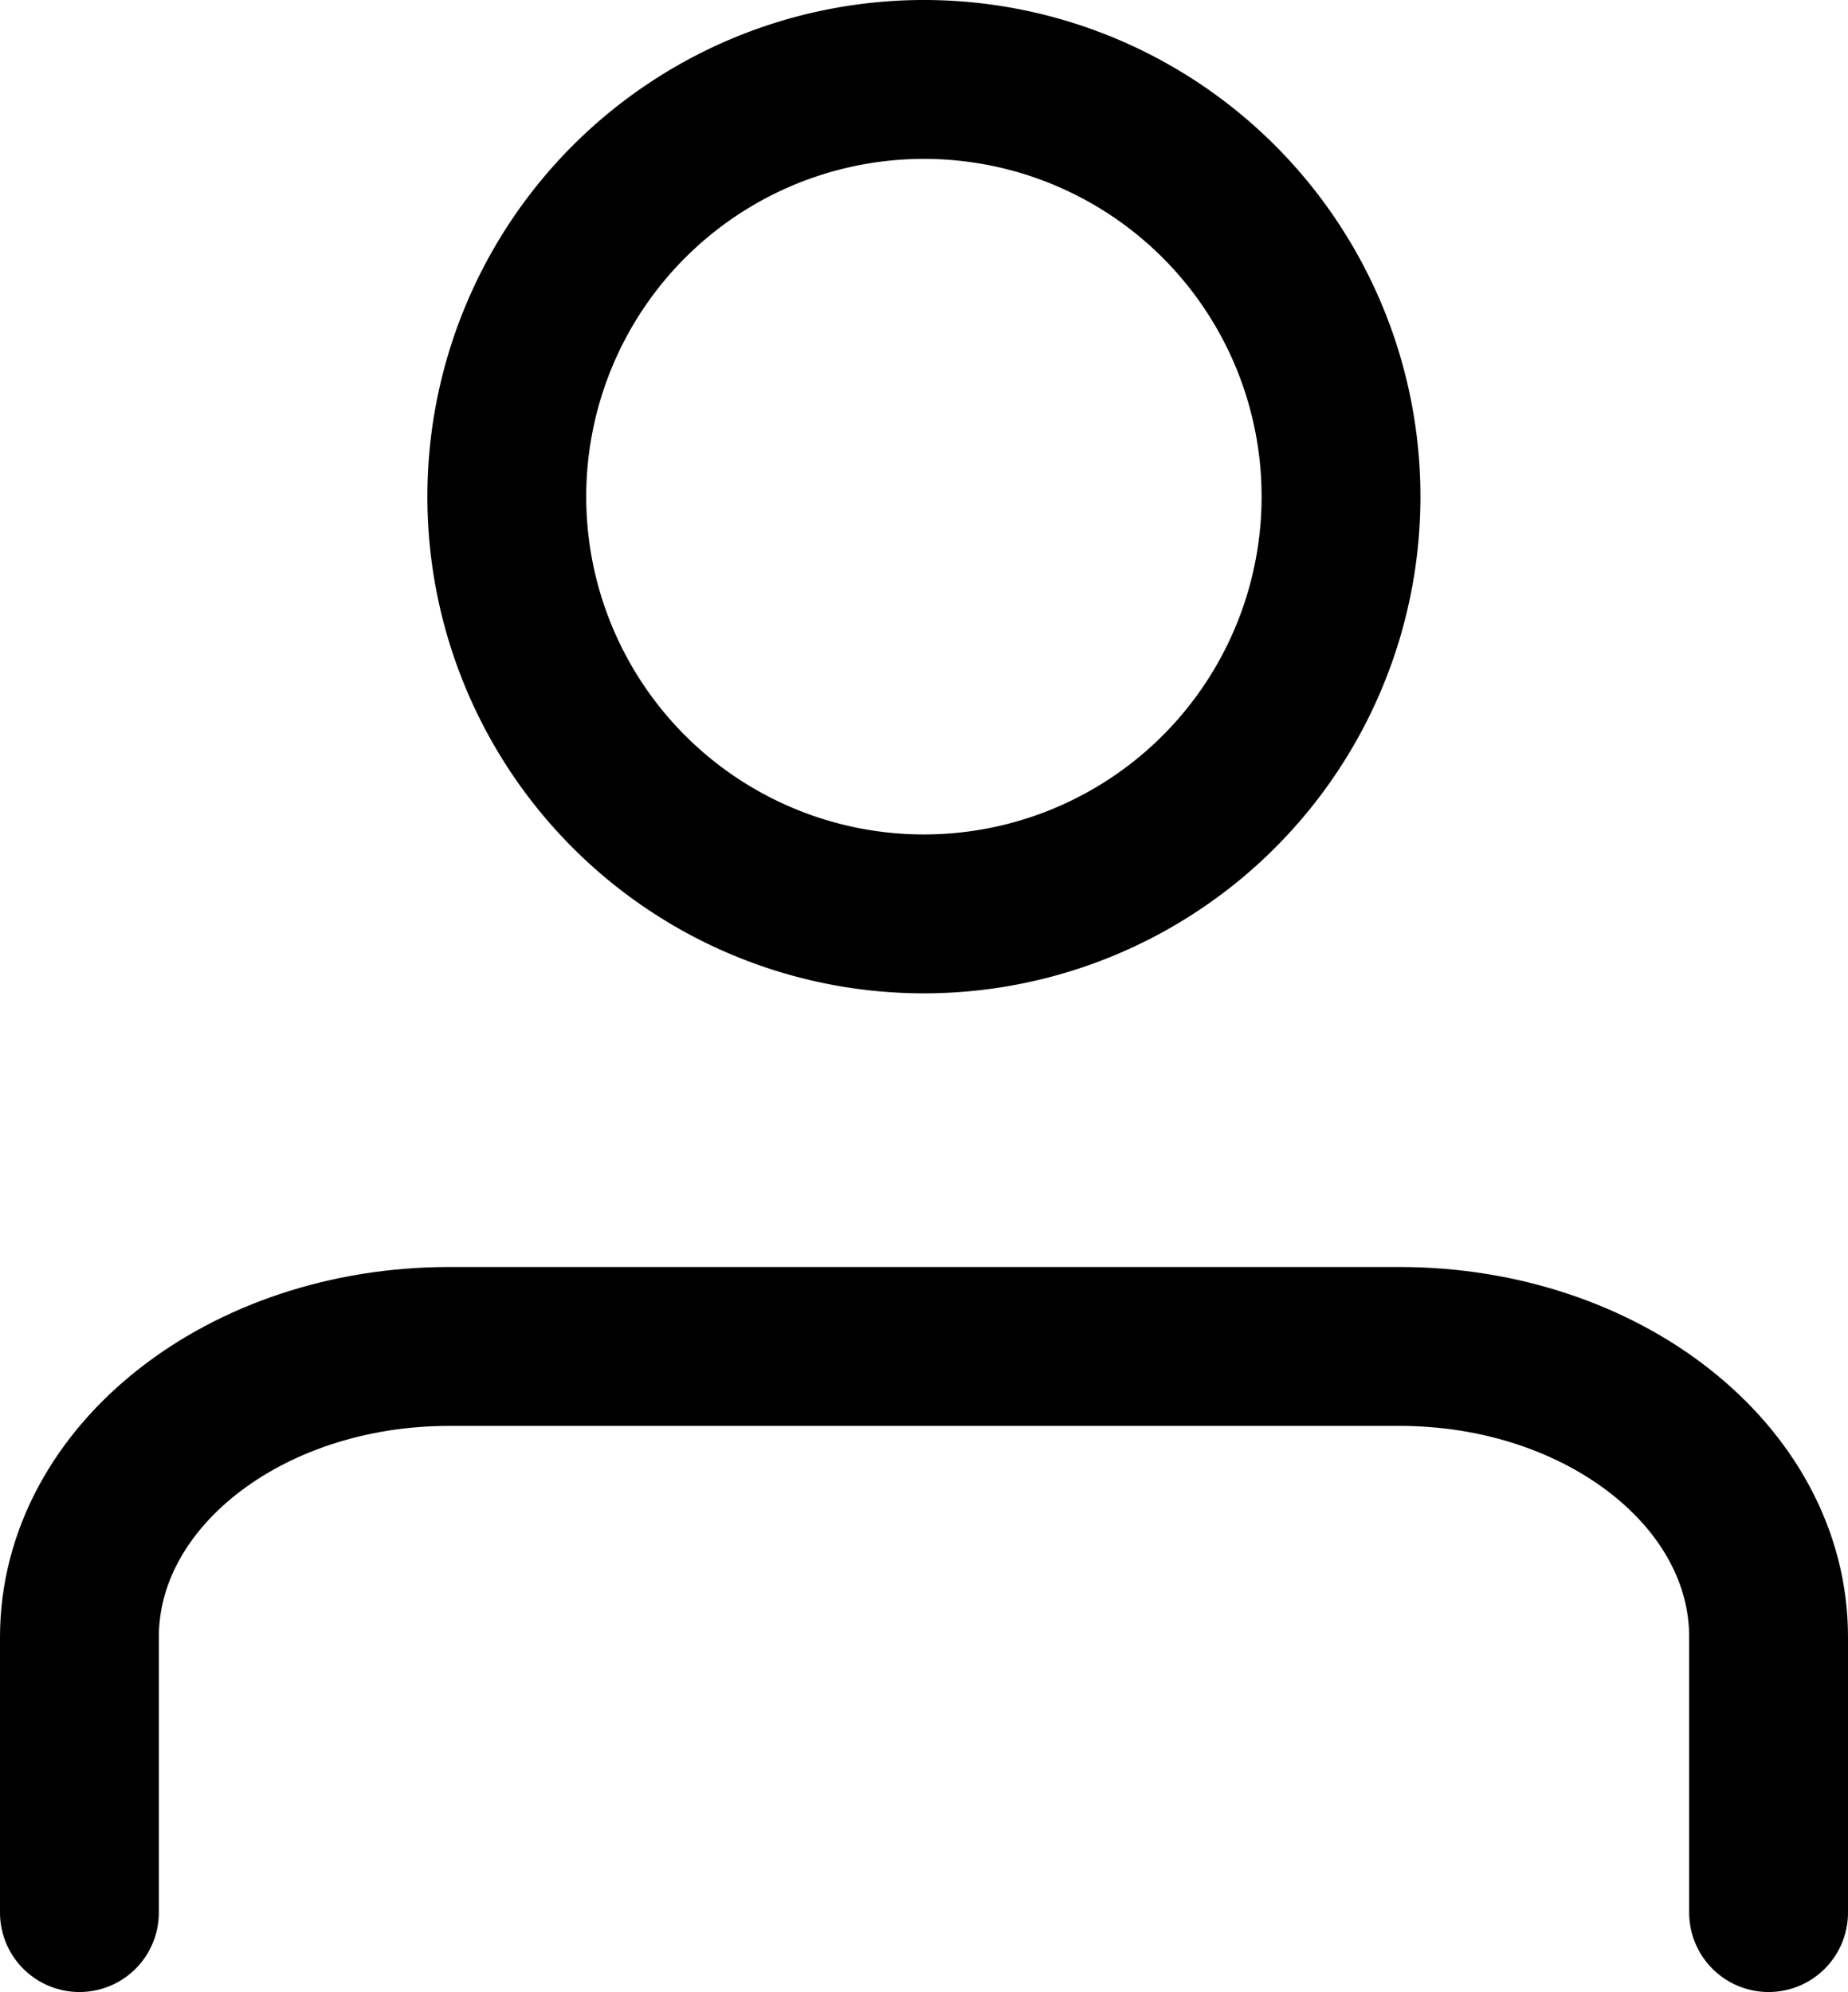
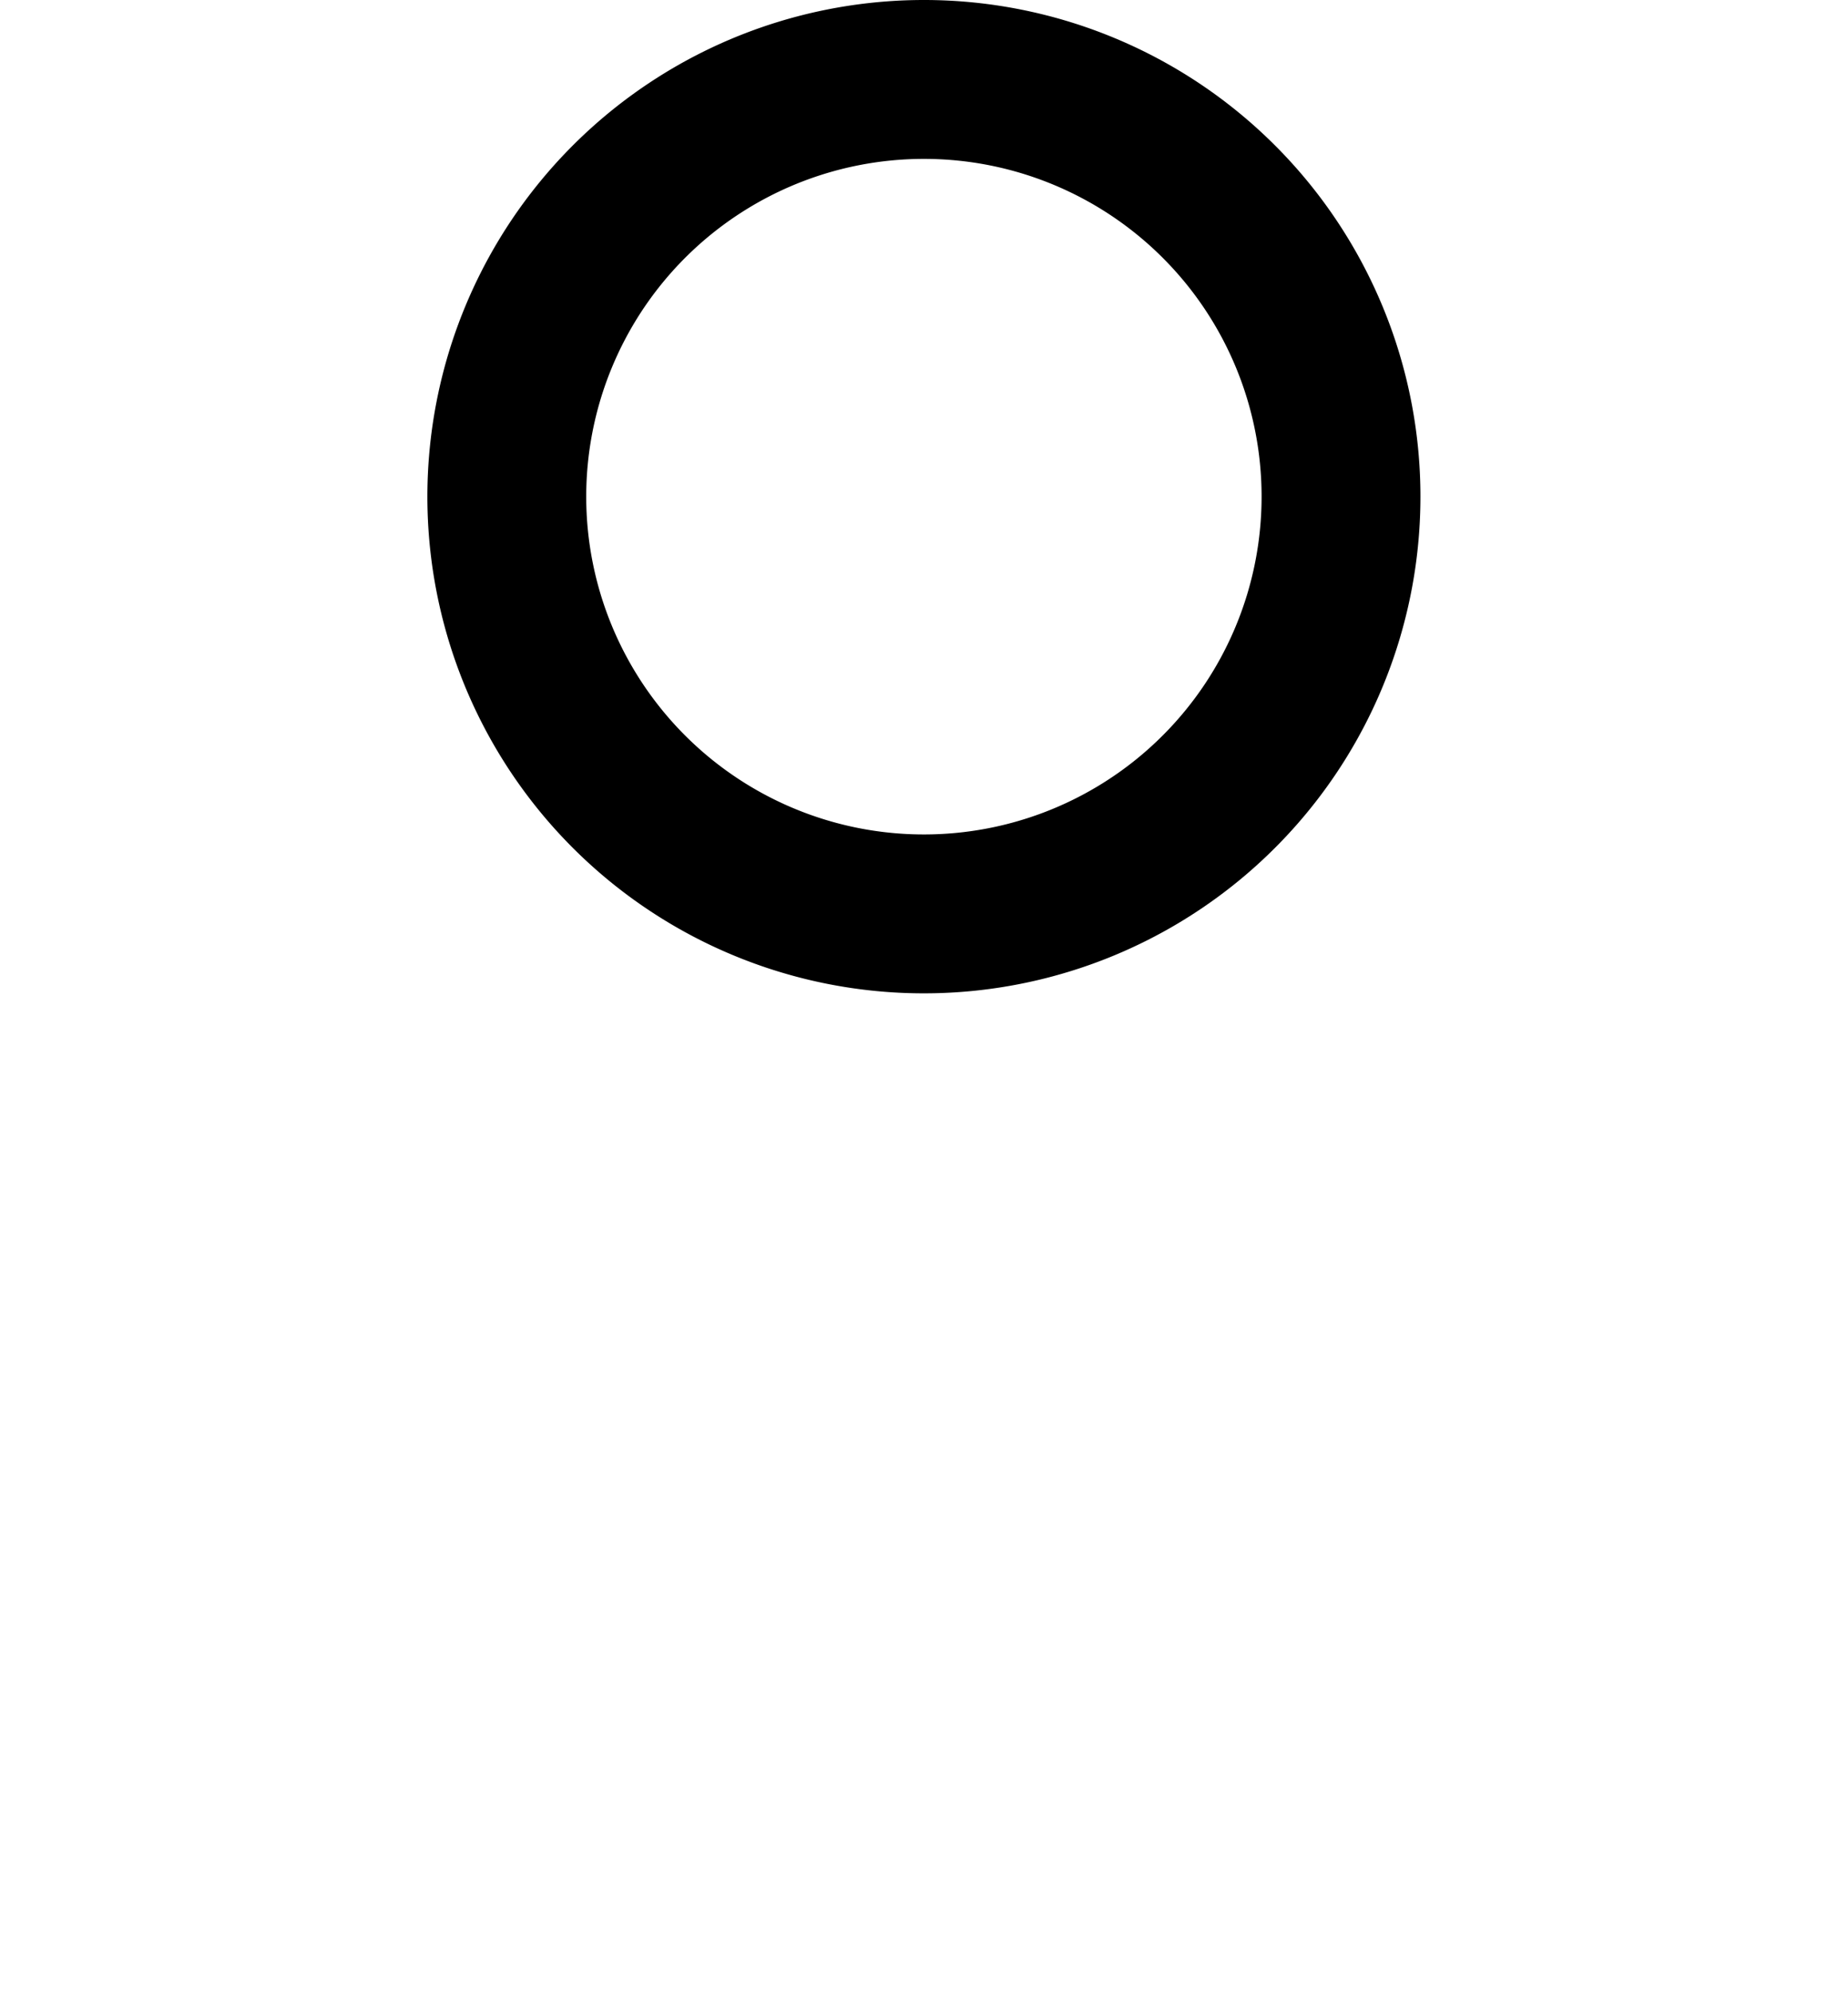
<svg xmlns="http://www.w3.org/2000/svg" width="19.778" height="21.316">
  <g data-name="グループ 37" fill="none" stroke="#000" stroke-linecap="round" stroke-linejoin="round" stroke-width="1.7">
-     <path data-name="パス 95" d="M18.928 20.463v-2.95c0-1.716-1.77-3.107-3.95-3.107H4.8C2.618 14.409.85 15.8.85 17.516v2.947" />
    <path data-name="パス 96" d="M14.352 5.313A4.464 4.464 0 119.889.85a4.463 4.463 0 014.463 4.463z" />
  </g>
</svg>